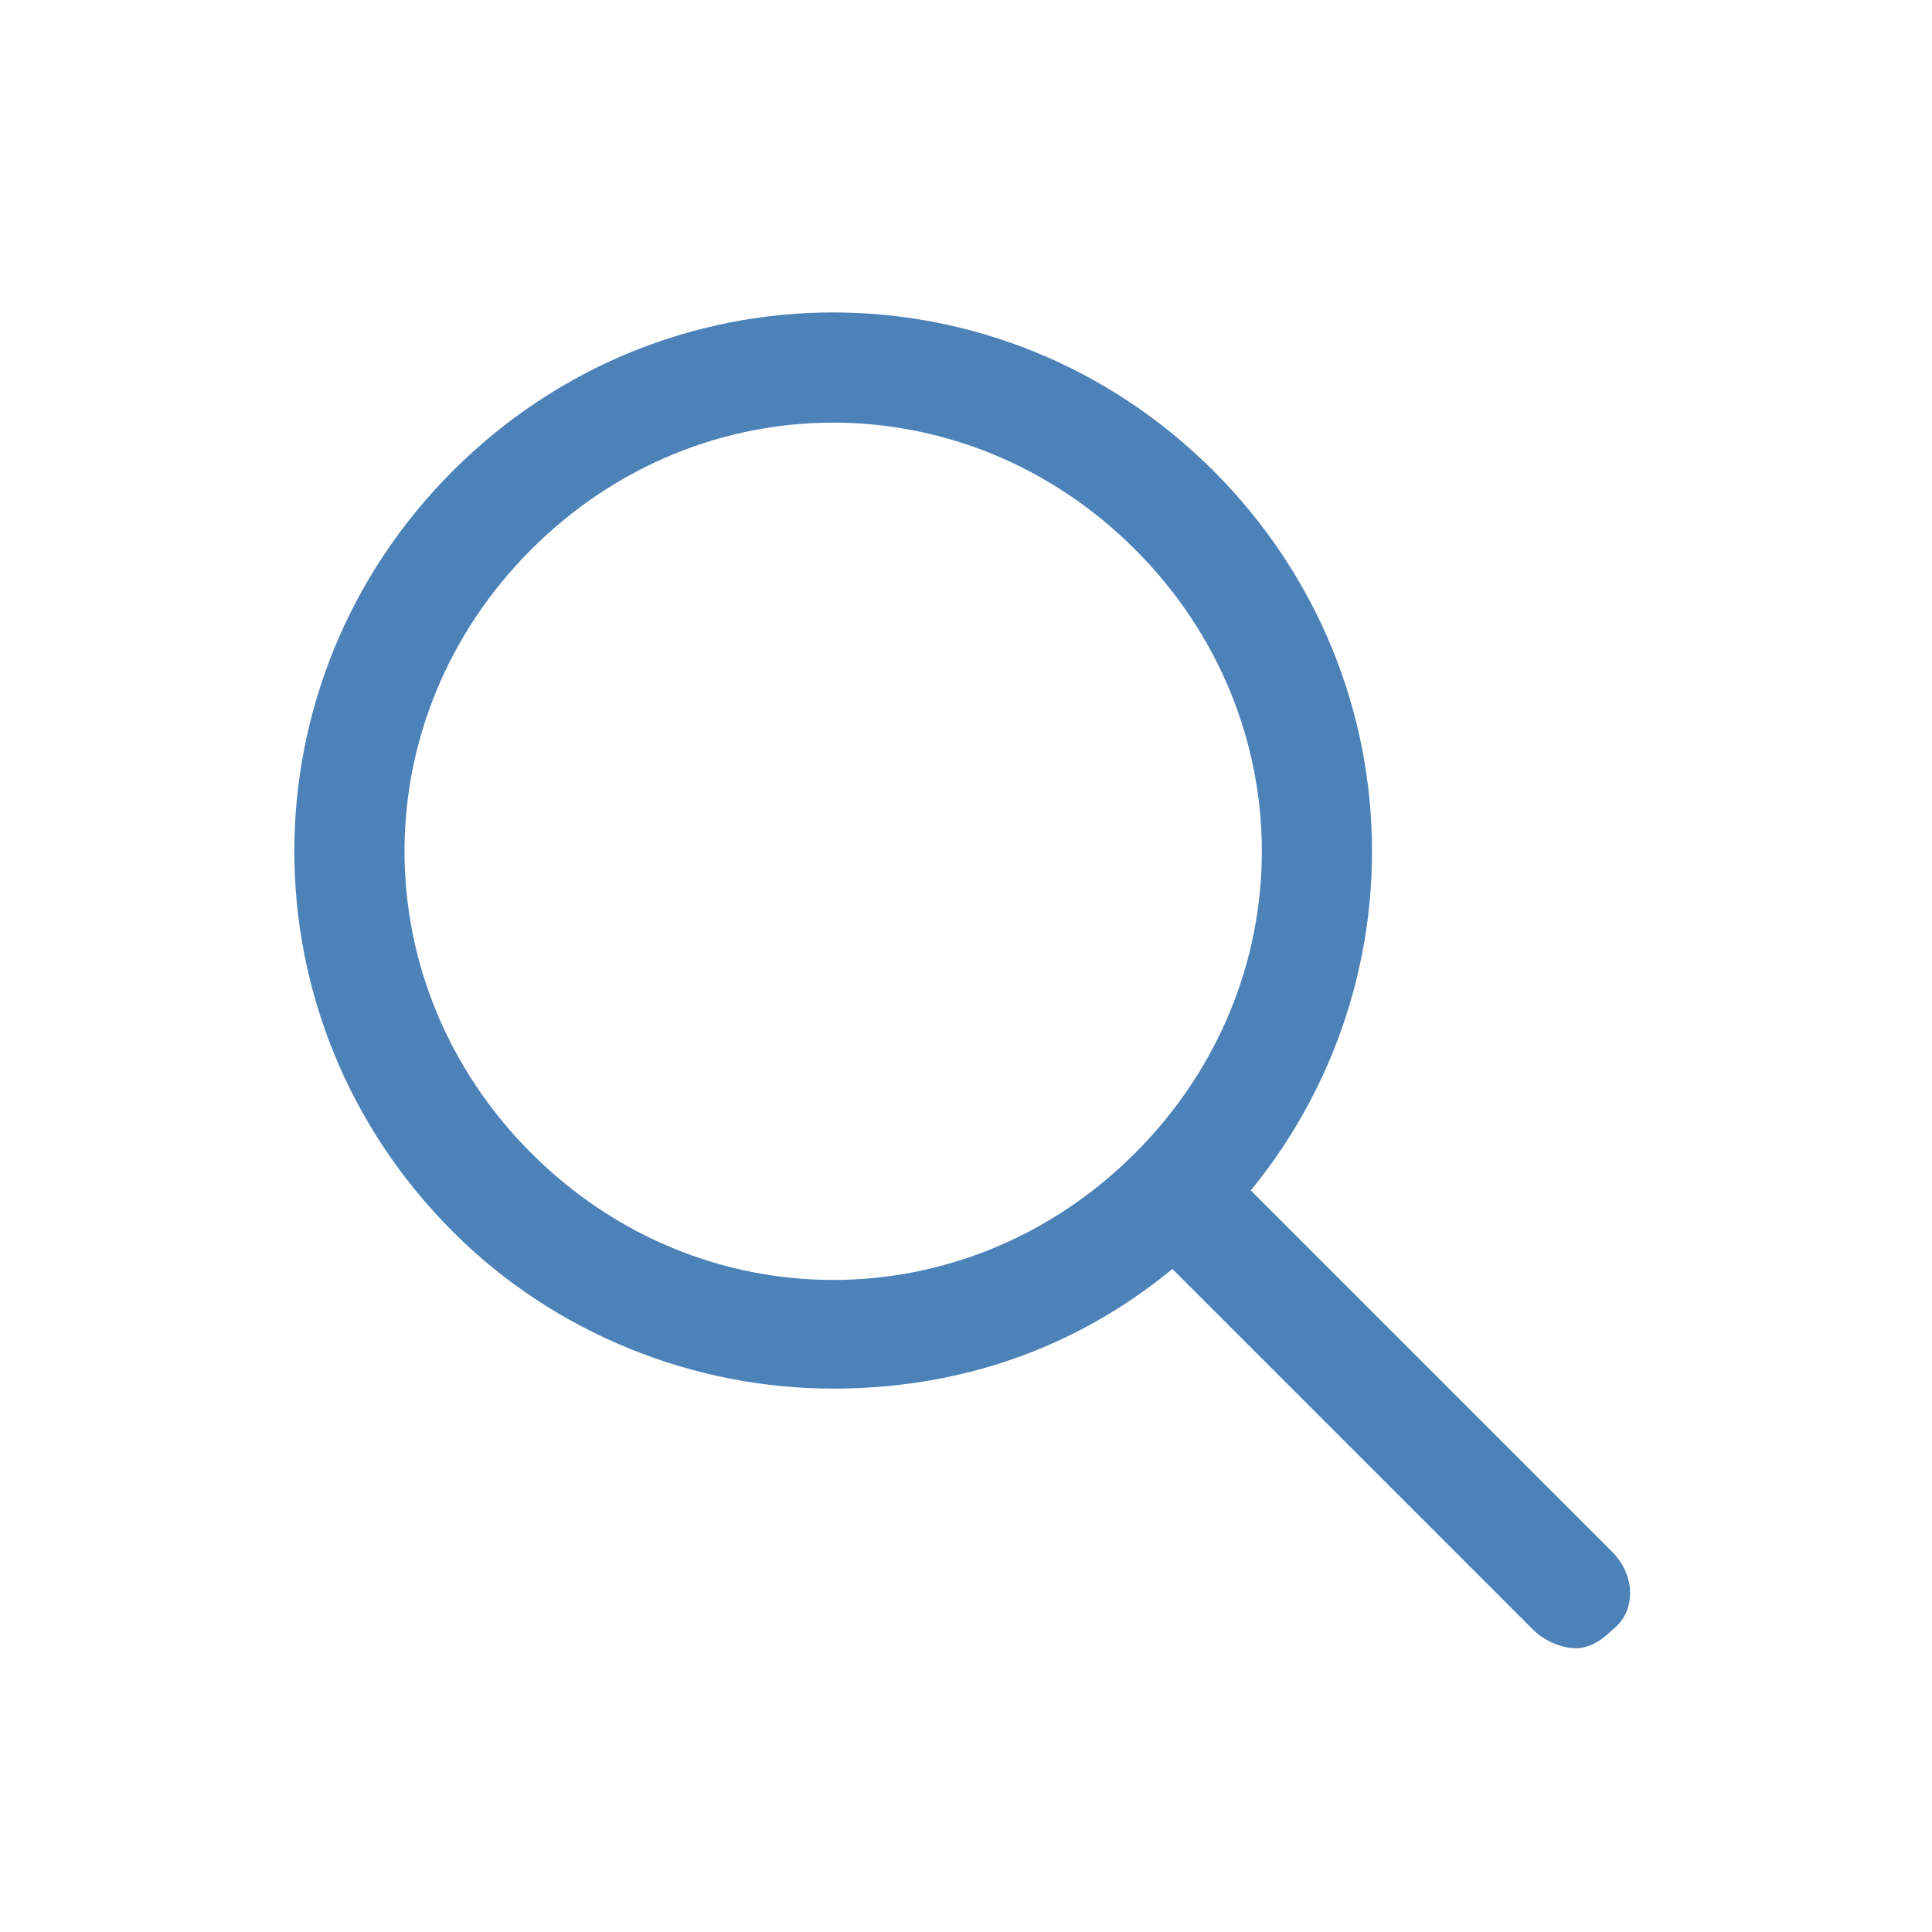
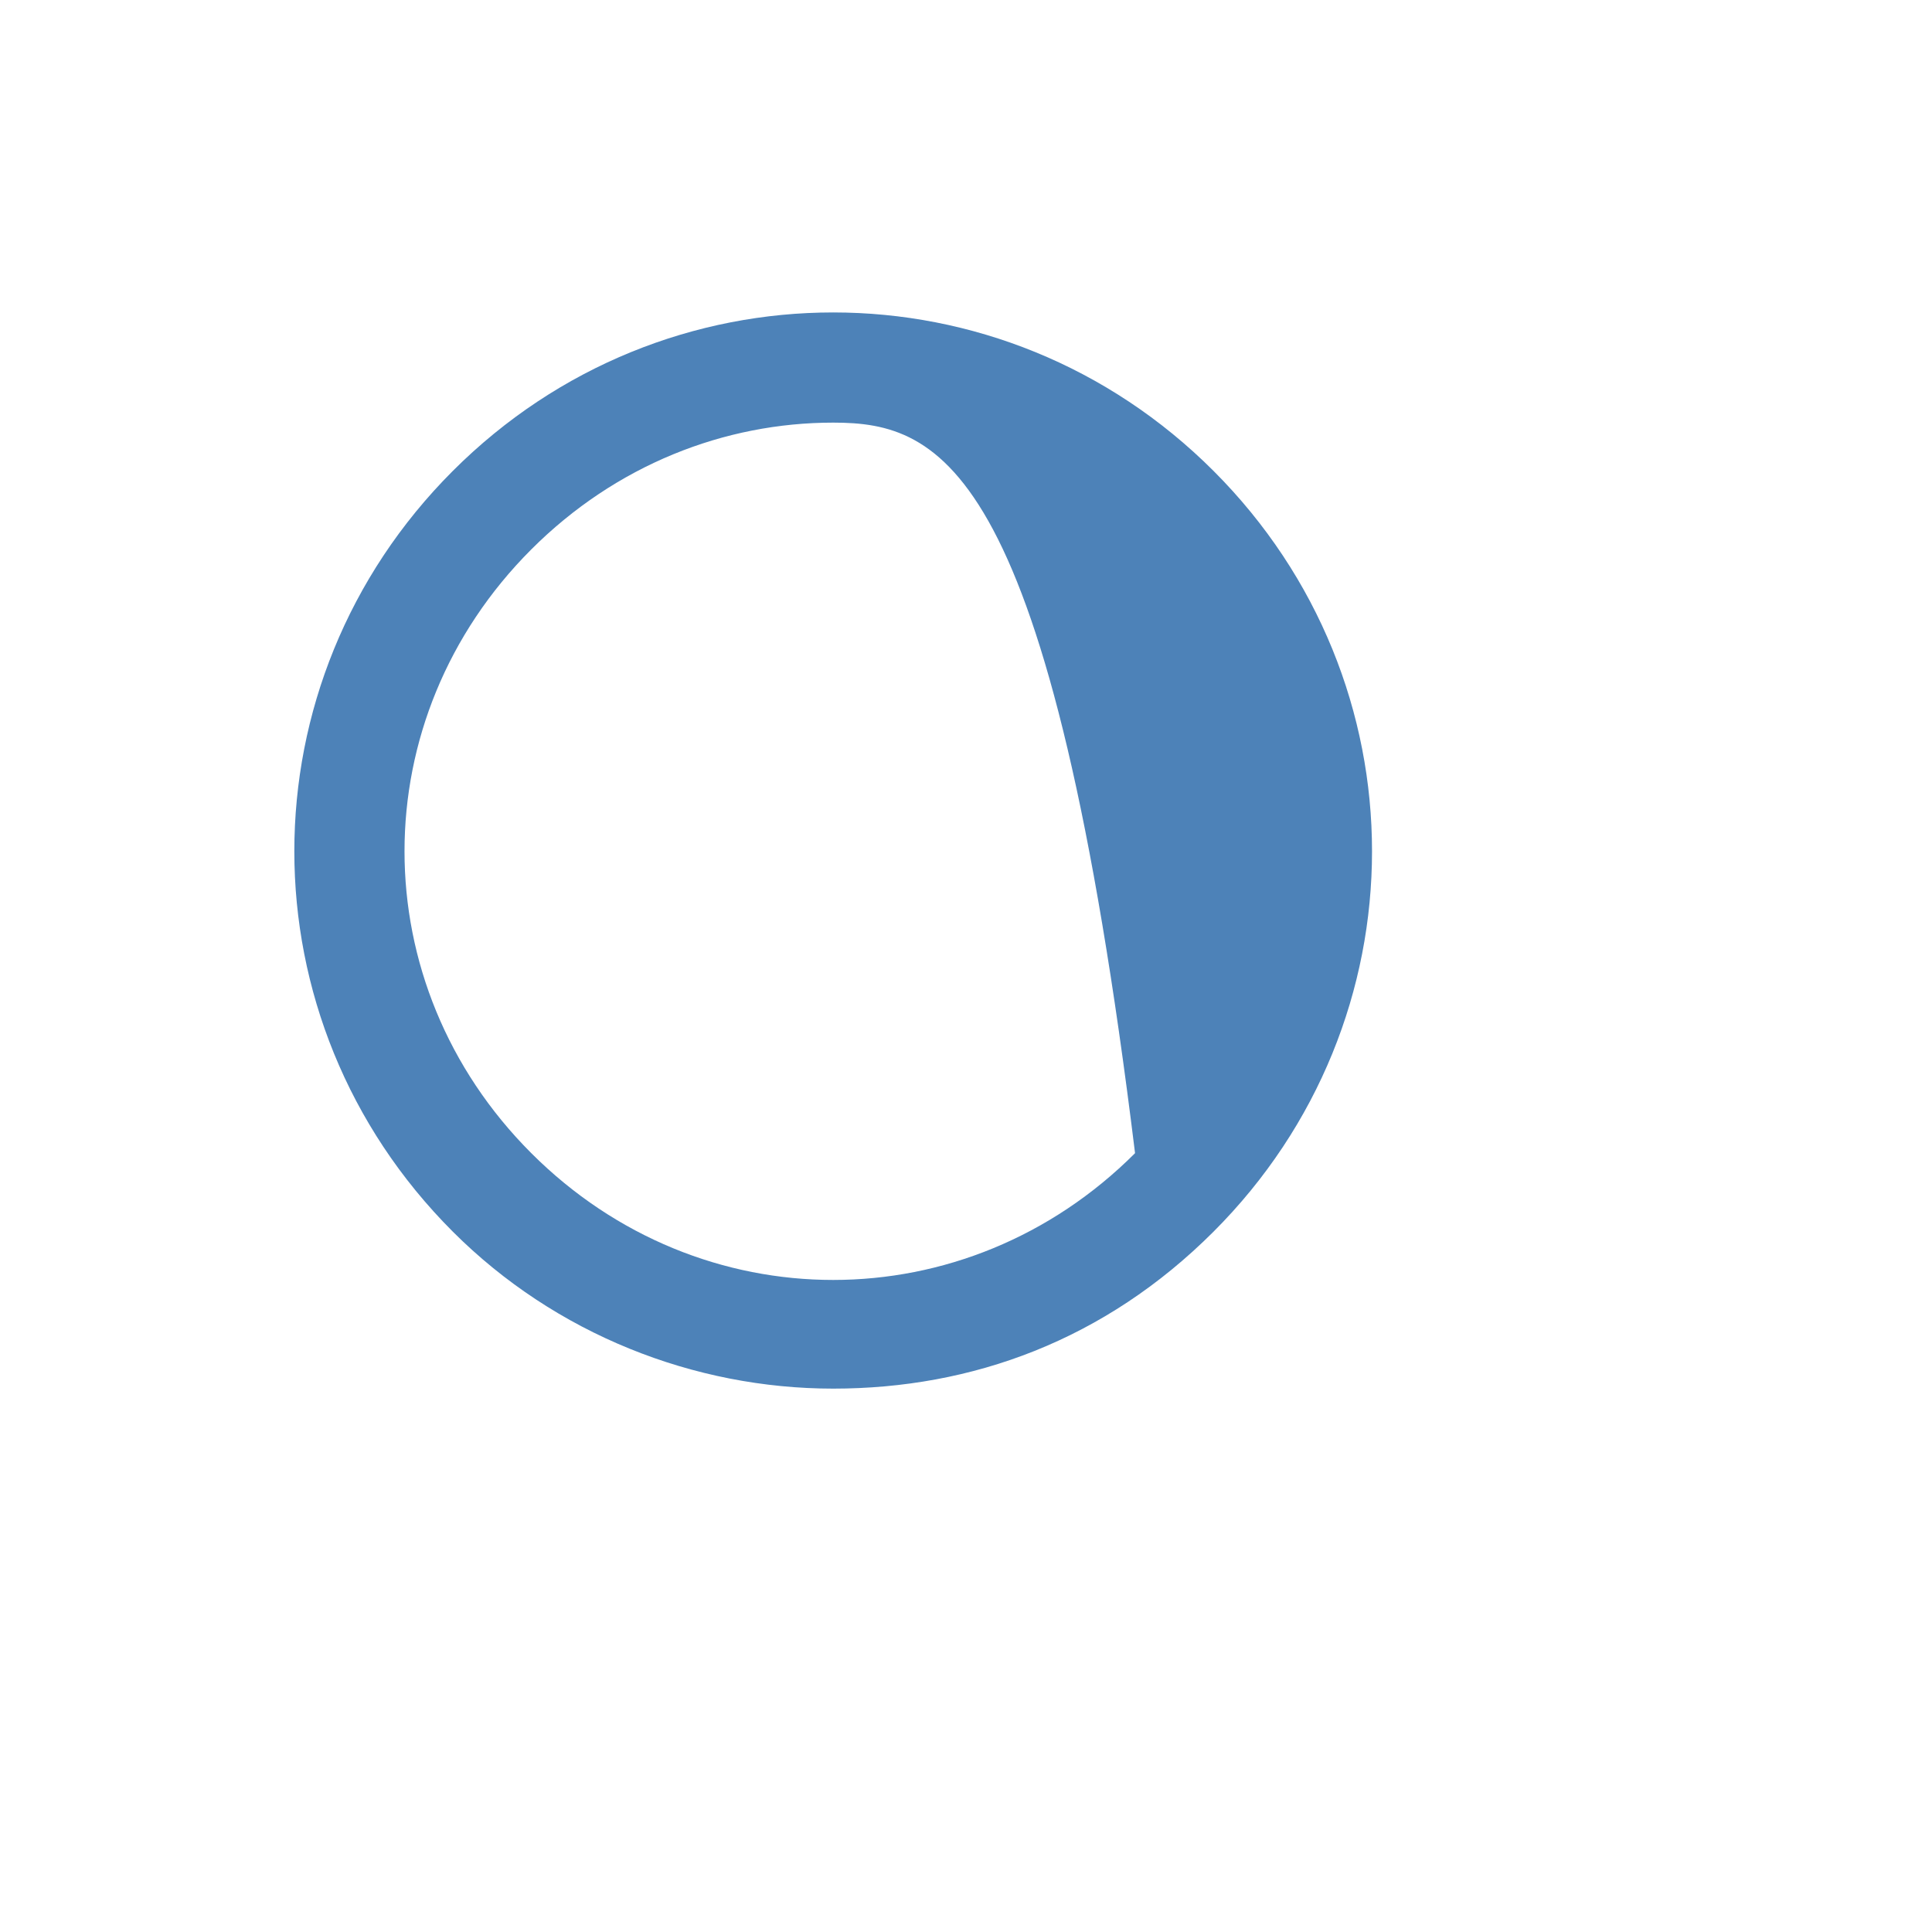
<svg xmlns="http://www.w3.org/2000/svg" version="1.1" id="图层_1" x="0px" y="0px" width="32px" height="32px" viewBox="0 0 32 32" style="enable-background:new 0 0 32 32;" xml:space="preserve">
  <style type="text/css">
	.st0{fill:#4D82B8;}
</style>
-   <path class="st0" d="M13.8,23c-2.3,0-4.6-0.9-6.3-2.6C4,16.9,4,11.3,7.5,7.8c3.5-3.5,9.1-3.5,12.6,0c3.5,3.5,3.5,9.1,0,12.6  C18.3,22.2,16.1,23,13.8,23z M13.8,7c-1.8,0-3.6,0.7-5,2.1c-2.8,2.8-2.8,7.2,0,10c2.8,2.8,7.2,2.8,10,0c2.8-2.8,2.8-7.2,0-10  C17.4,7.7,15.6,7,13.8,7z" />
-   <path class="st0" d="M26.1,27.3c-0.2,0-0.5-0.1-0.7-0.3l-6.3-6.3c-0.4-0.4-0.4-1,0-1.3s1-0.4,1.3,0l6.3,6.3c0.4,0.4,0.4,1,0,1.3  C26.5,27.2,26.3,27.3,26.1,27.3z" />
+   <path class="st0" d="M13.8,23c-2.3,0-4.6-0.9-6.3-2.6C4,16.9,4,11.3,7.5,7.8c3.5-3.5,9.1-3.5,12.6,0c3.5,3.5,3.5,9.1,0,12.6  C18.3,22.2,16.1,23,13.8,23z M13.8,7c-1.8,0-3.6,0.7-5,2.1c-2.8,2.8-2.8,7.2,0,10c2.8,2.8,7.2,2.8,10,0C17.4,7.7,15.6,7,13.8,7z" />
</svg>